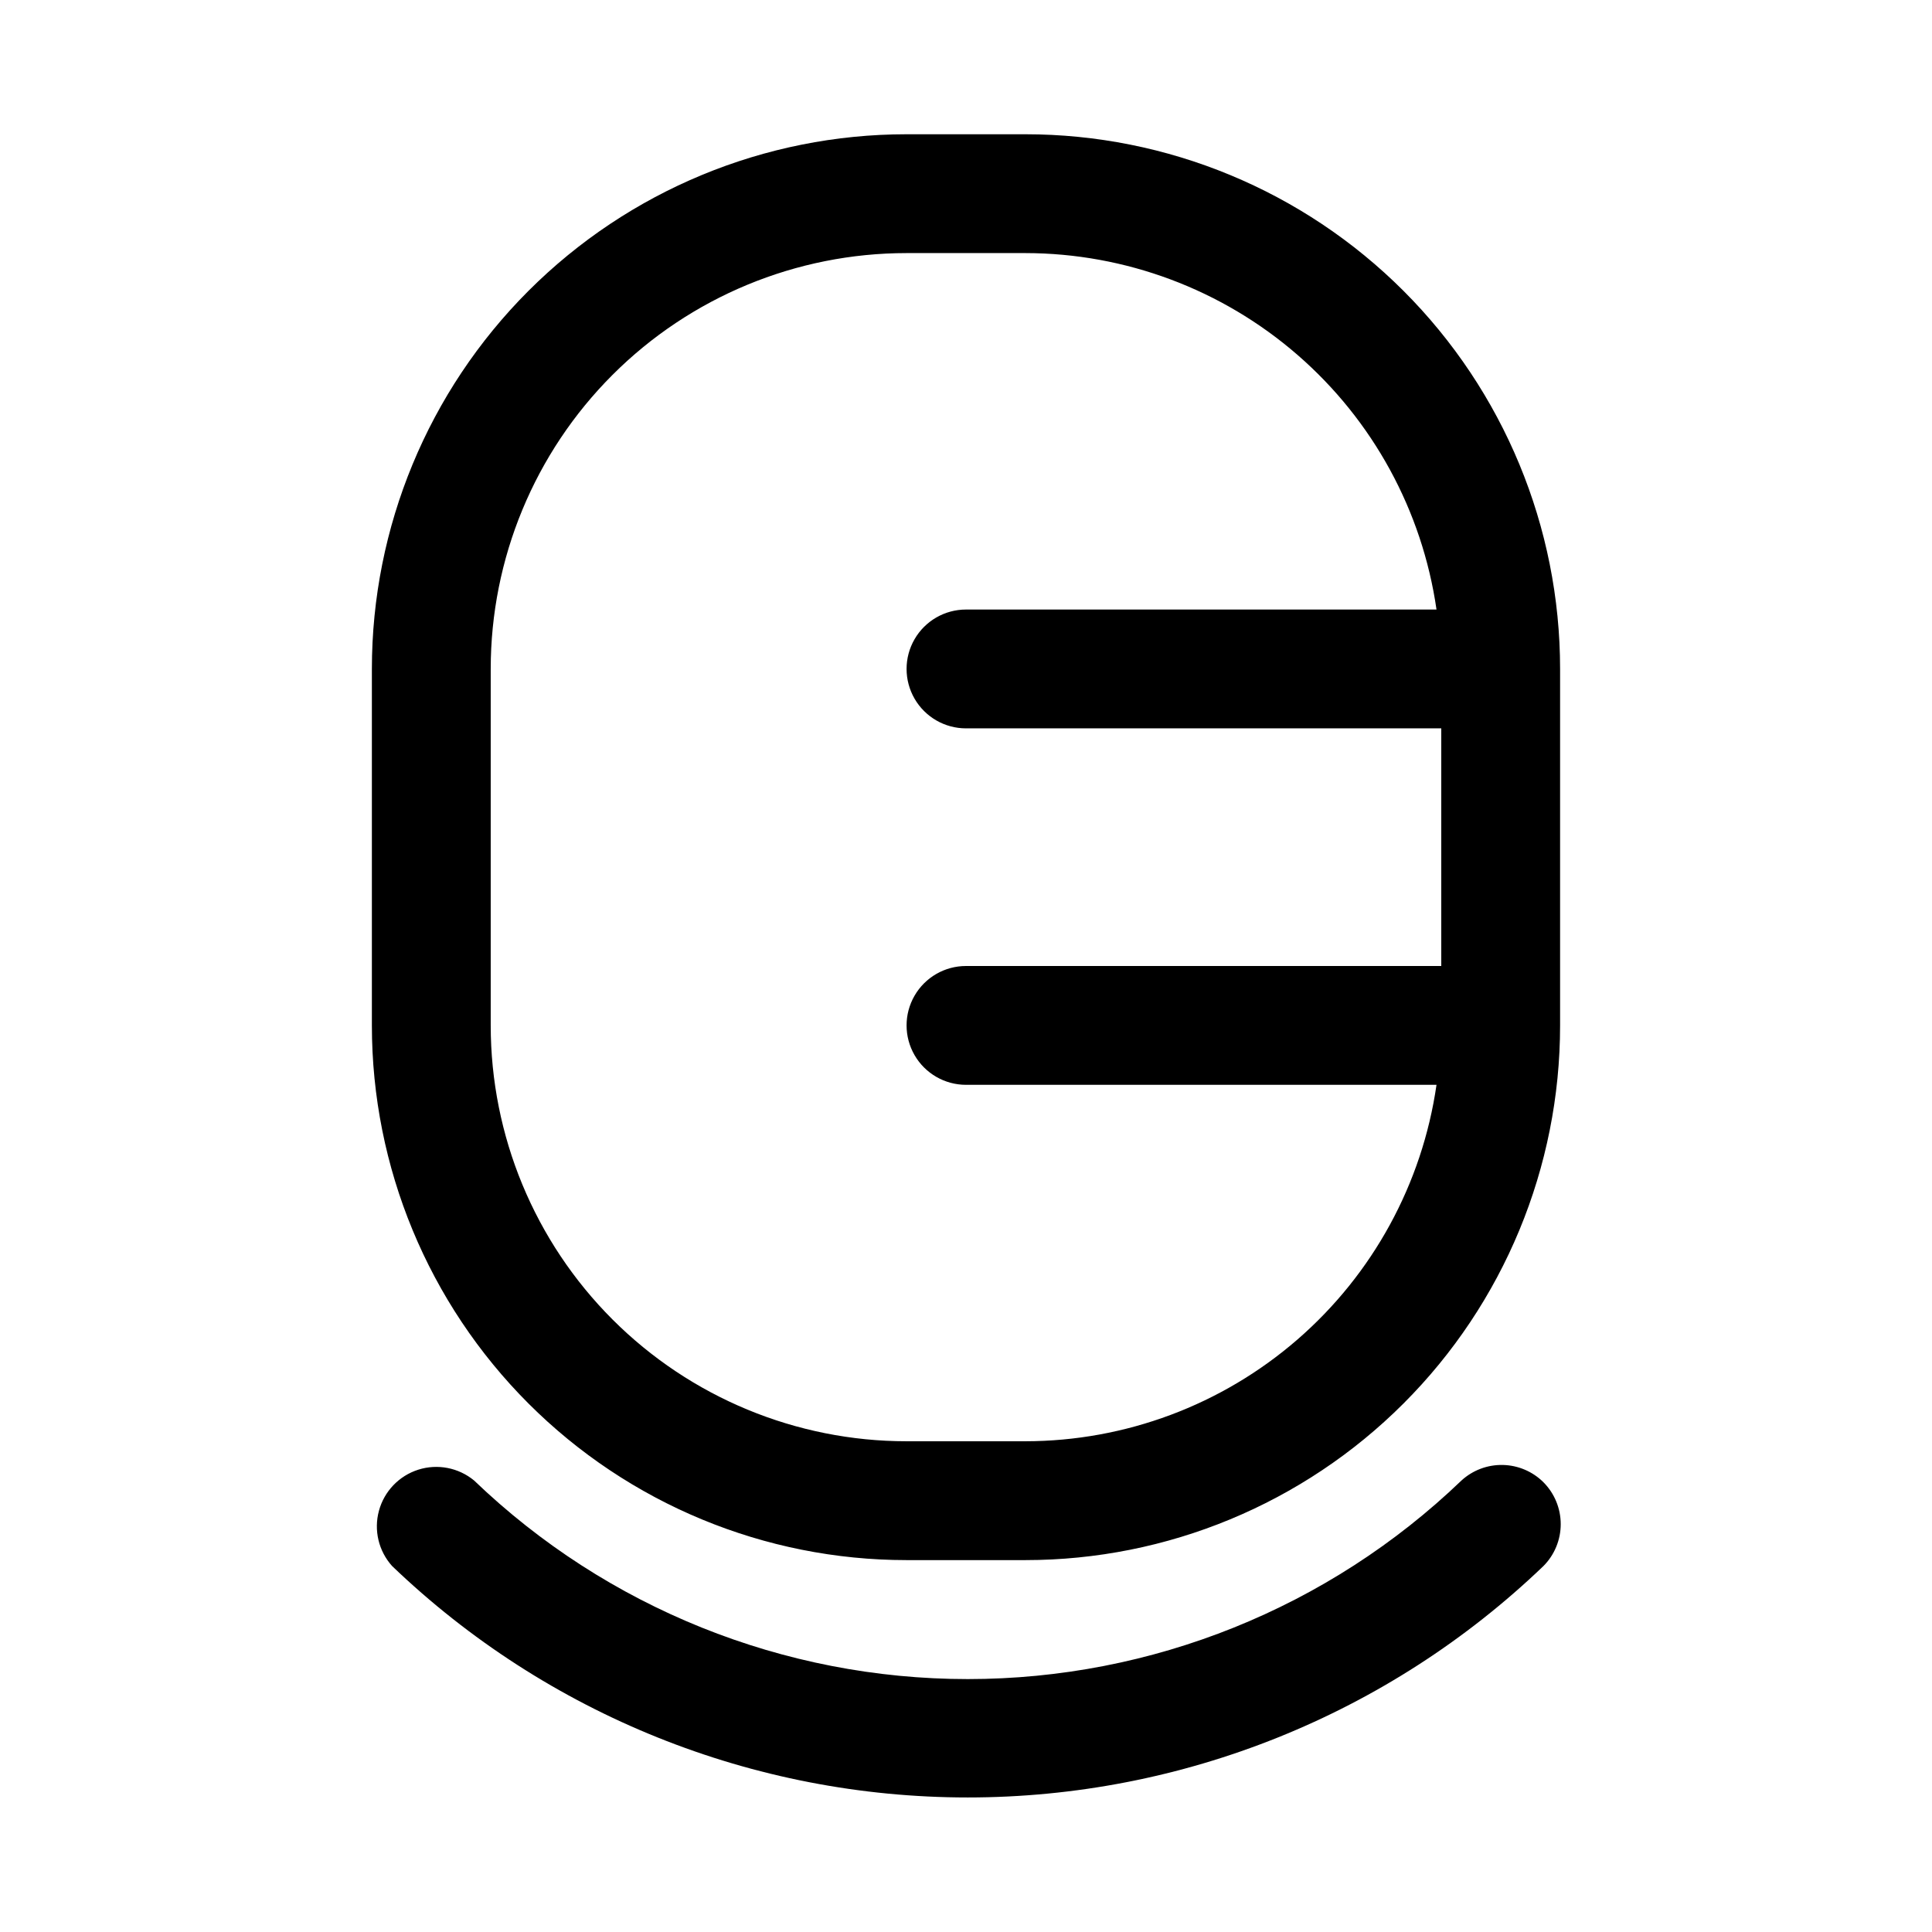
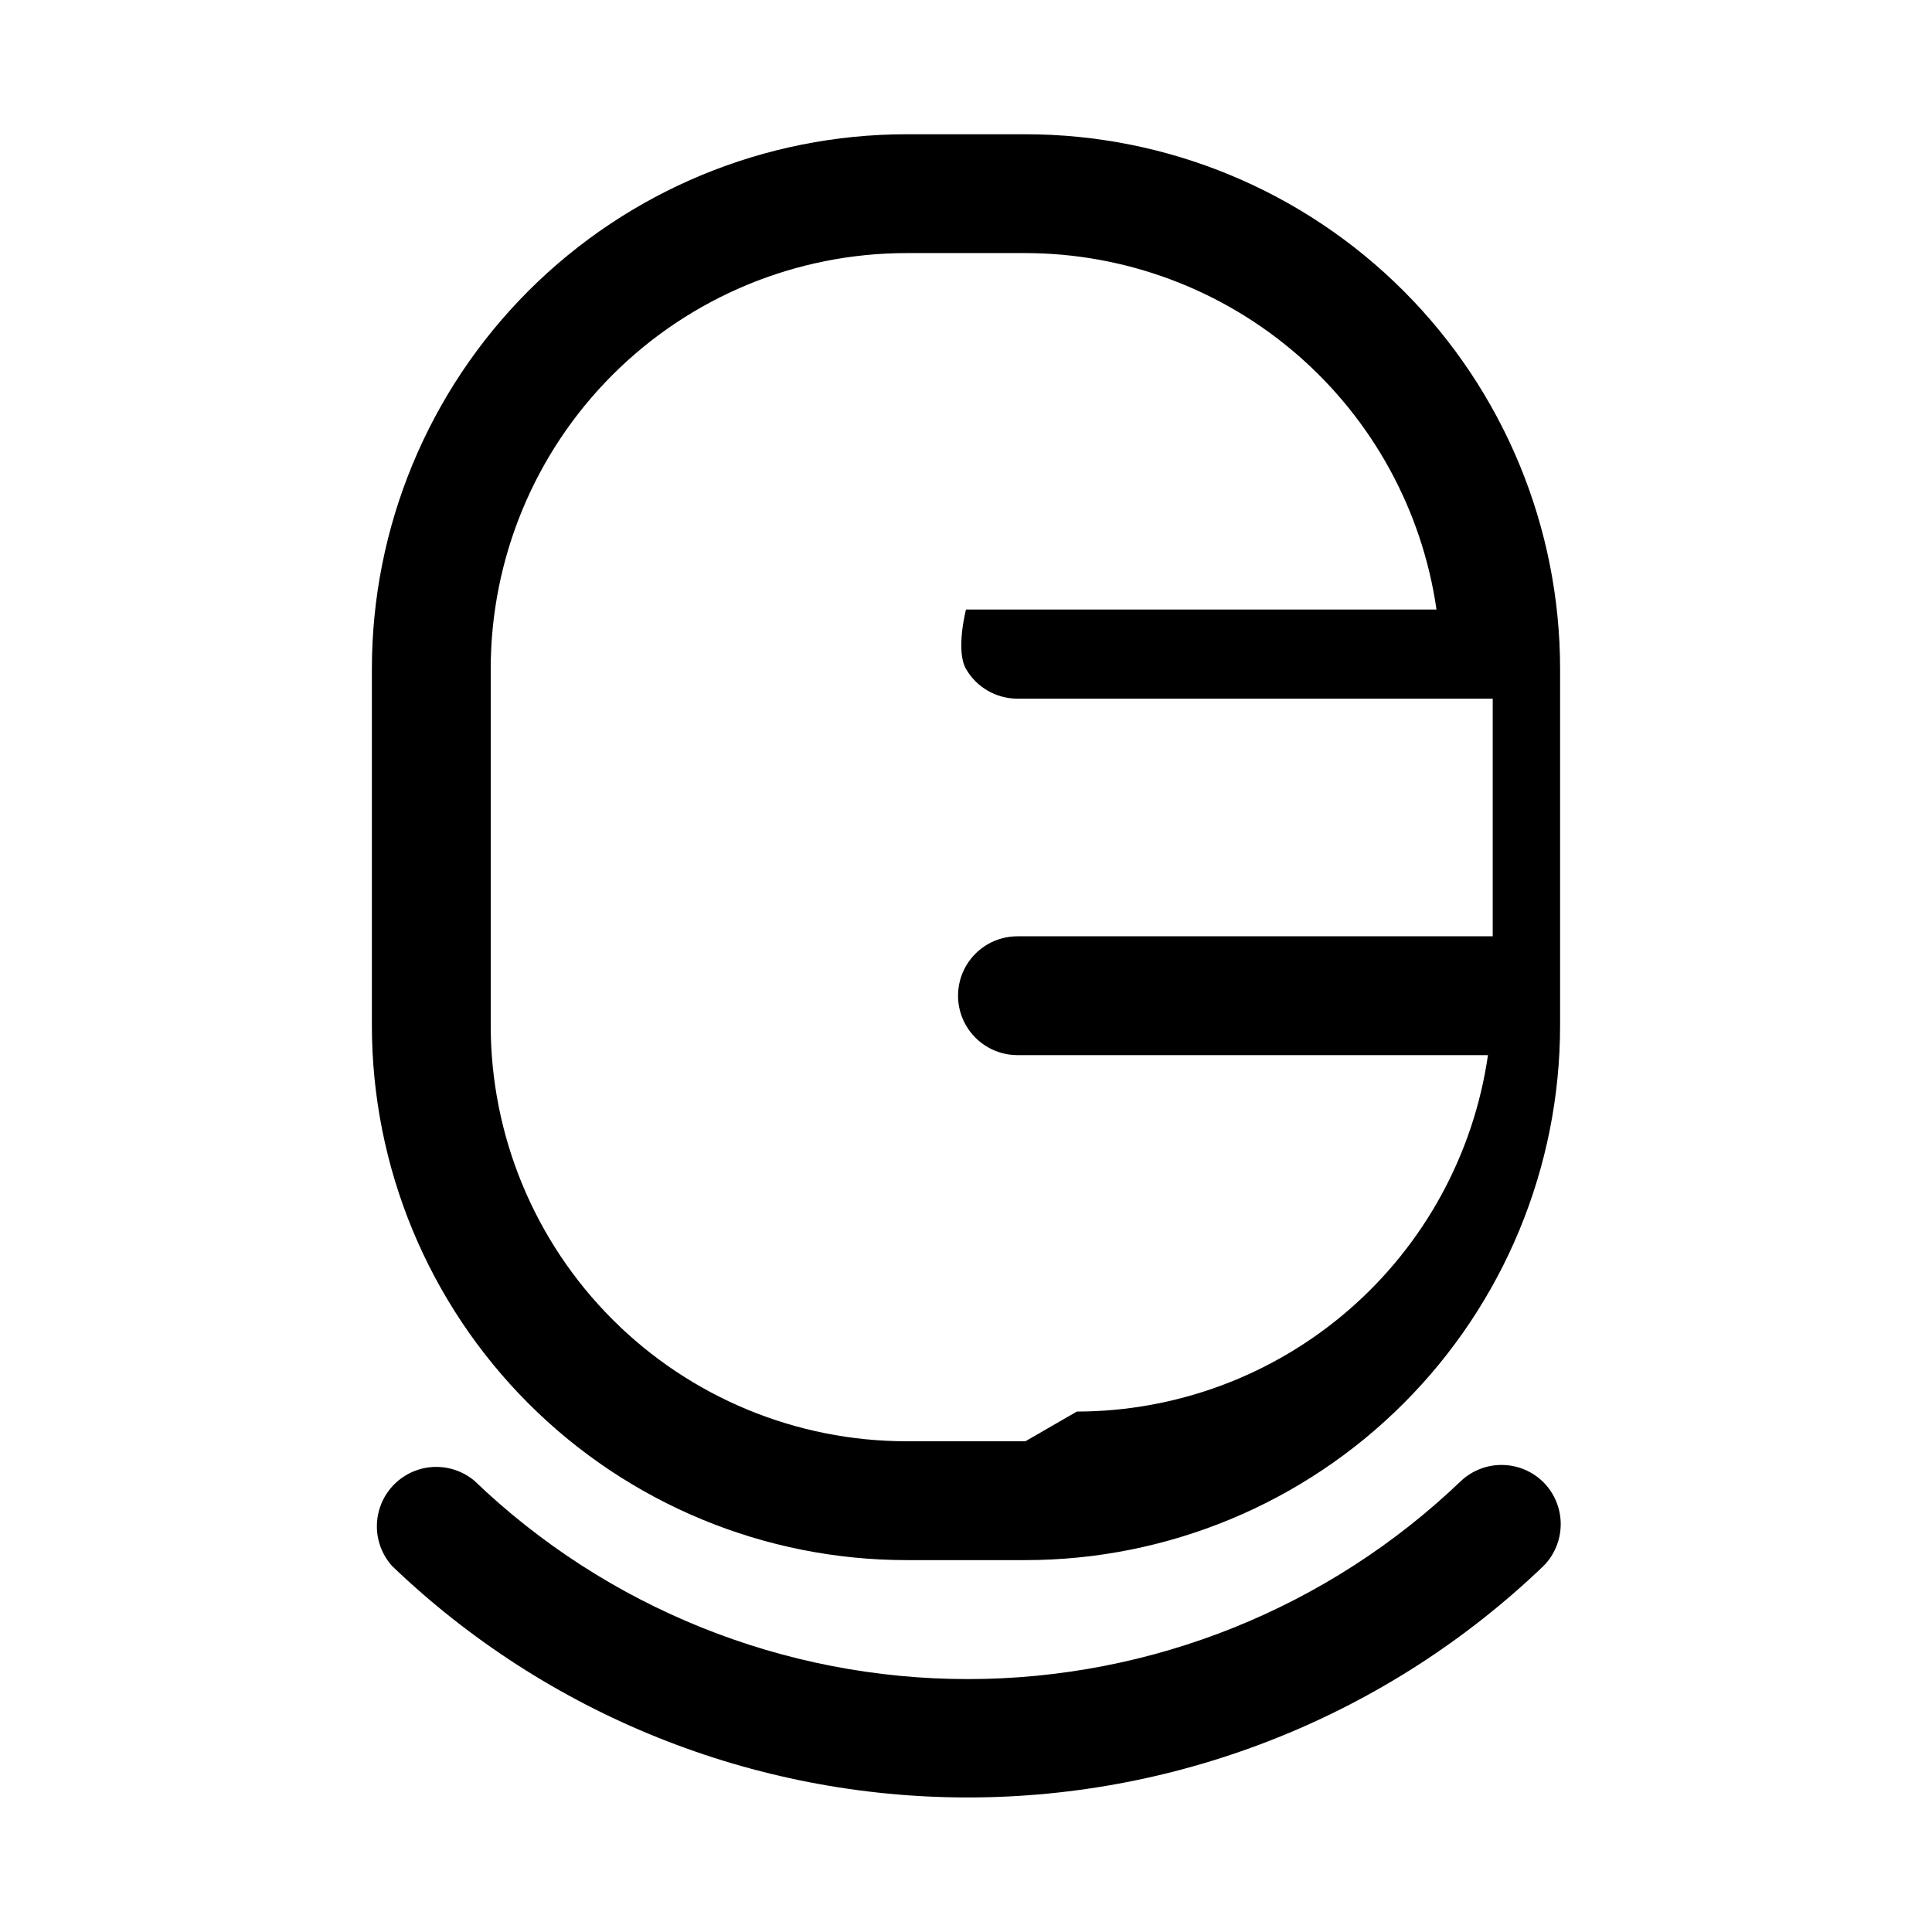
<svg xmlns="http://www.w3.org/2000/svg" fill="#000000" width="800px" height="800px" version="1.1" viewBox="144 144 512 512">
-   <path d="m415.74 179.58h-31.488c-37.578 0-73.621 14.93-100.2 41.5-26.57 26.574-41.5 62.617-41.5 100.2v94.465c0 37.582 14.93 73.621 41.5 100.2 26.574 26.574 62.617 41.5 100.2 41.5h31.488c37.582 0 73.621-14.926 100.2-41.5s41.5-62.613 41.5-100.2v-94.465c0-37.578-14.926-73.621-41.5-100.2-26.574-26.57-62.613-41.5-100.2-41.5zm0 346.37h-31.488c-29.227 0-57.262-11.609-77.93-32.277s-32.277-48.699-32.277-77.93v-94.465c0-29.227 11.609-57.262 32.277-77.93 20.668-20.668 48.703-32.277 77.93-32.277h31.488c26.48 0.031 52.062 9.594 72.066 26.941 20.008 17.344 33.102 41.316 36.883 67.523h-124.69c-5.625 0-10.824 3-13.637 7.871s-2.812 10.871 0 15.742c2.812 4.875 8.012 7.875 13.637 7.875h125.95v62.977h-125.95c-5.625 0-10.824 3-13.637 7.871s-2.812 10.871 0 15.742c2.812 4.871 8.012 7.875 13.637 7.875h124.69c-3.781 26.207-16.875 50.176-36.883 67.523-20.004 17.344-45.586 26.906-72.066 26.938zm137.29 10.863c2.934 2.953 4.578 6.941 4.578 11.102 0 4.16-1.645 8.148-4.578 11.098-41.039 39.355-95.699 61.332-152.56 61.332-56.863 0-111.52-21.977-152.56-61.332-3.574-3.973-4.887-9.492-3.484-14.652 1.398-5.16 5.324-9.258 10.422-10.879 5.094-1.617 10.664-0.543 14.789 2.863 35.184 33.77 82.066 52.629 130.84 52.629 48.77 0 95.648-18.859 130.83-52.629 2.988-2.731 6.91-4.203 10.957-4.117 4.047 0.09 7.902 1.73 10.77 4.586z" />
+   <path d="m415.74 179.58h-31.488c-37.578 0-73.621 14.93-100.2 41.5-26.57 26.574-41.5 62.617-41.5 100.2v94.465c0 37.582 14.93 73.621 41.5 100.2 26.574 26.574 62.617 41.5 100.2 41.5h31.488c37.582 0 73.621-14.926 100.2-41.5s41.5-62.613 41.5-100.2v-94.465c0-37.578-14.926-73.621-41.5-100.2-26.574-26.57-62.613-41.5-100.2-41.5zm0 346.37h-31.488c-29.227 0-57.262-11.609-77.93-32.277s-32.277-48.699-32.277-77.93v-94.465c0-29.227 11.609-57.262 32.277-77.93 20.668-20.668 48.703-32.277 77.93-32.277h31.488c26.48 0.031 52.062 9.594 72.066 26.941 20.008 17.344 33.102 41.316 36.883 67.523h-124.69s-2.812 10.871 0 15.742c2.812 4.875 8.012 7.875 13.637 7.875h125.95v62.977h-125.95c-5.625 0-10.824 3-13.637 7.871s-2.812 10.871 0 15.742c2.812 4.871 8.012 7.875 13.637 7.875h124.69c-3.781 26.207-16.875 50.176-36.883 67.523-20.004 17.344-45.586 26.906-72.066 26.938zm137.29 10.863c2.934 2.953 4.578 6.941 4.578 11.102 0 4.16-1.645 8.148-4.578 11.098-41.039 39.355-95.699 61.332-152.56 61.332-56.863 0-111.52-21.977-152.56-61.332-3.574-3.973-4.887-9.492-3.484-14.652 1.398-5.16 5.324-9.258 10.422-10.879 5.094-1.617 10.664-0.543 14.789 2.863 35.184 33.77 82.066 52.629 130.84 52.629 48.77 0 95.648-18.859 130.83-52.629 2.988-2.731 6.91-4.203 10.957-4.117 4.047 0.09 7.902 1.73 10.77 4.586z" />
</svg>